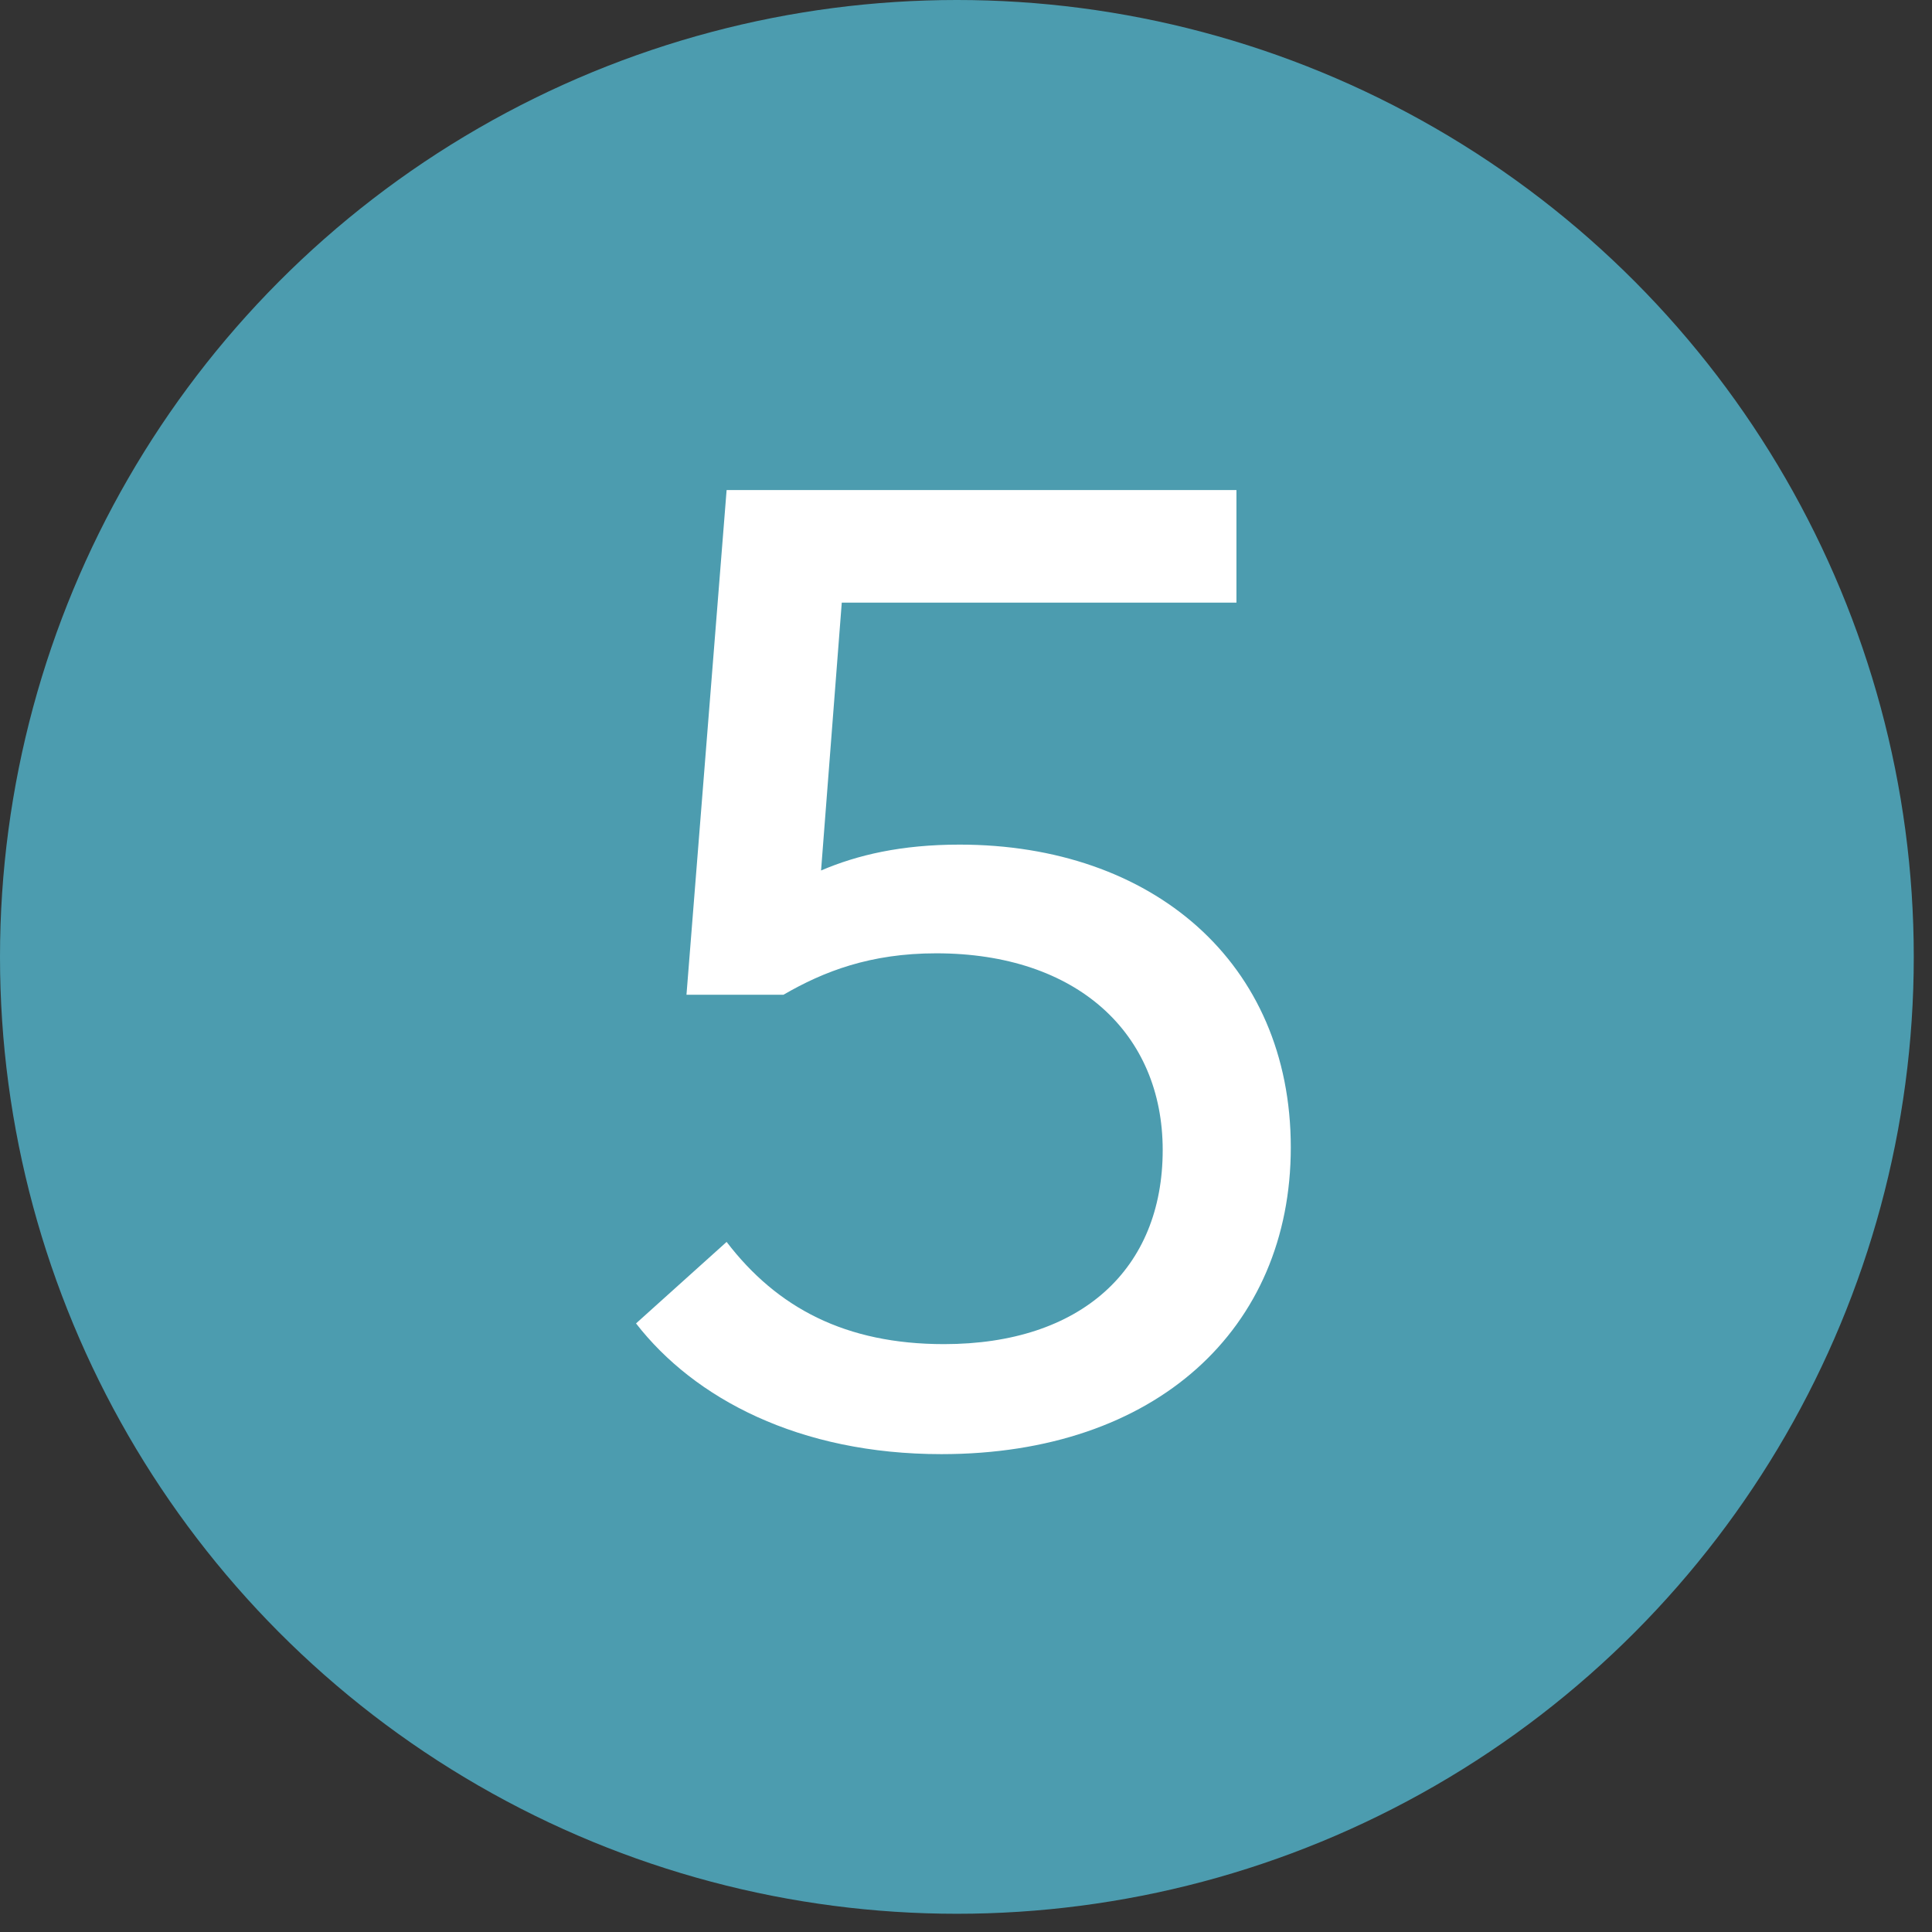
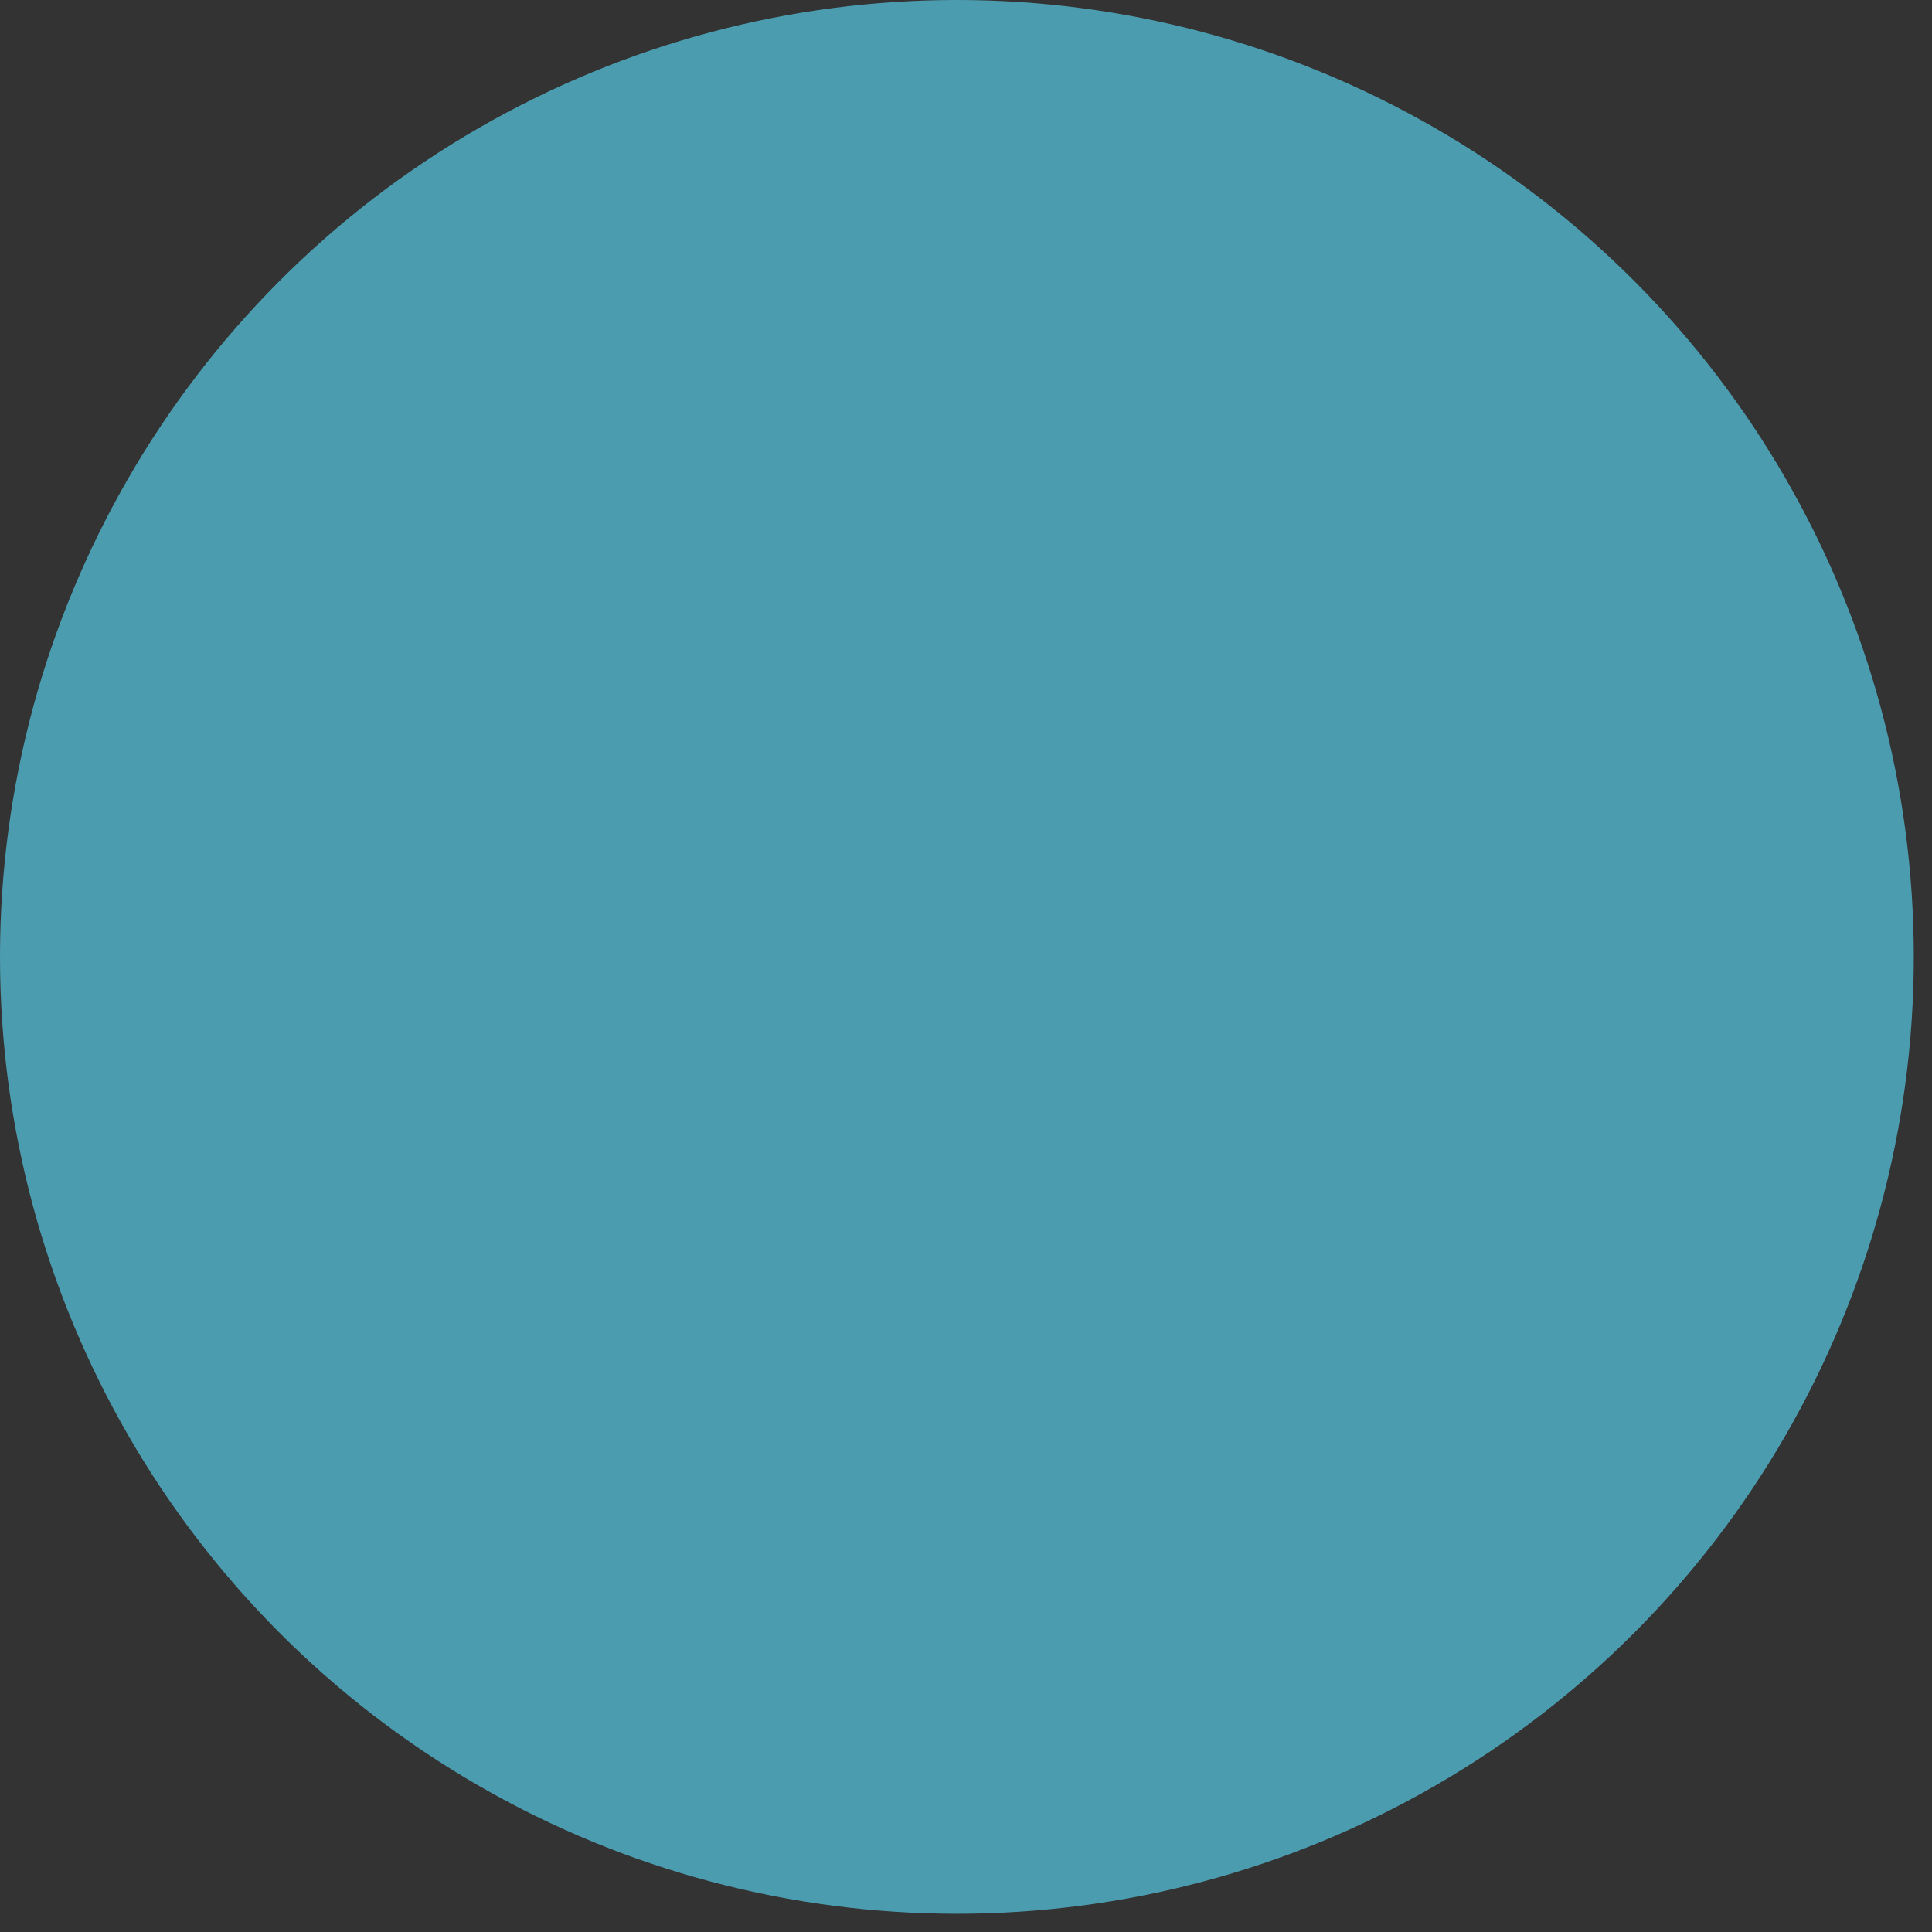
<svg xmlns="http://www.w3.org/2000/svg" width="53px" height="53px" viewBox="0 0 53 53" version="1.1">
  <rect x="0" y="0" width="53" height="53" fill="#333333" stroke="none" />
  <title>Group 7 Copy 3</title>
  <desc>Created with Sketch.</desc>
  <g id="Page-1" stroke="none" stroke-width="1" fill="none" fill-rule="evenodd">
    <g id="Group-7-Copy-3">
      <g id="Group-7-Copy-2">
        <circle id="Oval" fill="#4C9CAF" fill-rule="nonzero" cx="26.25" cy="26.25" r="26.25" />
-         <path d="M23.092,16.532 L22.524,23.88 C23.518,23.454 24.725,23.17 26.323,23.17 C31.612,23.17 35.41,26.401 35.41,31.477 C35.41,36.447 31.718,39.891 25.826,39.891 C21.921,39.891 19.045,38.364 17.448,36.305 L19.933,34.069 C21.317,35.879 23.198,36.873 25.896,36.873 C29.66,36.873 31.896,34.814 31.896,31.548 C31.896,28.353 29.553,26.152 25.683,26.152 C23.873,26.152 22.595,26.649 21.494,27.288 L18.832,27.288 L19.933,13.443 L33.919,13.443 L33.919,16.532 L23.092,16.532 Z" id="5" fill="#FFFFFF" />
      </g>
    </g>
  </g>
</svg>